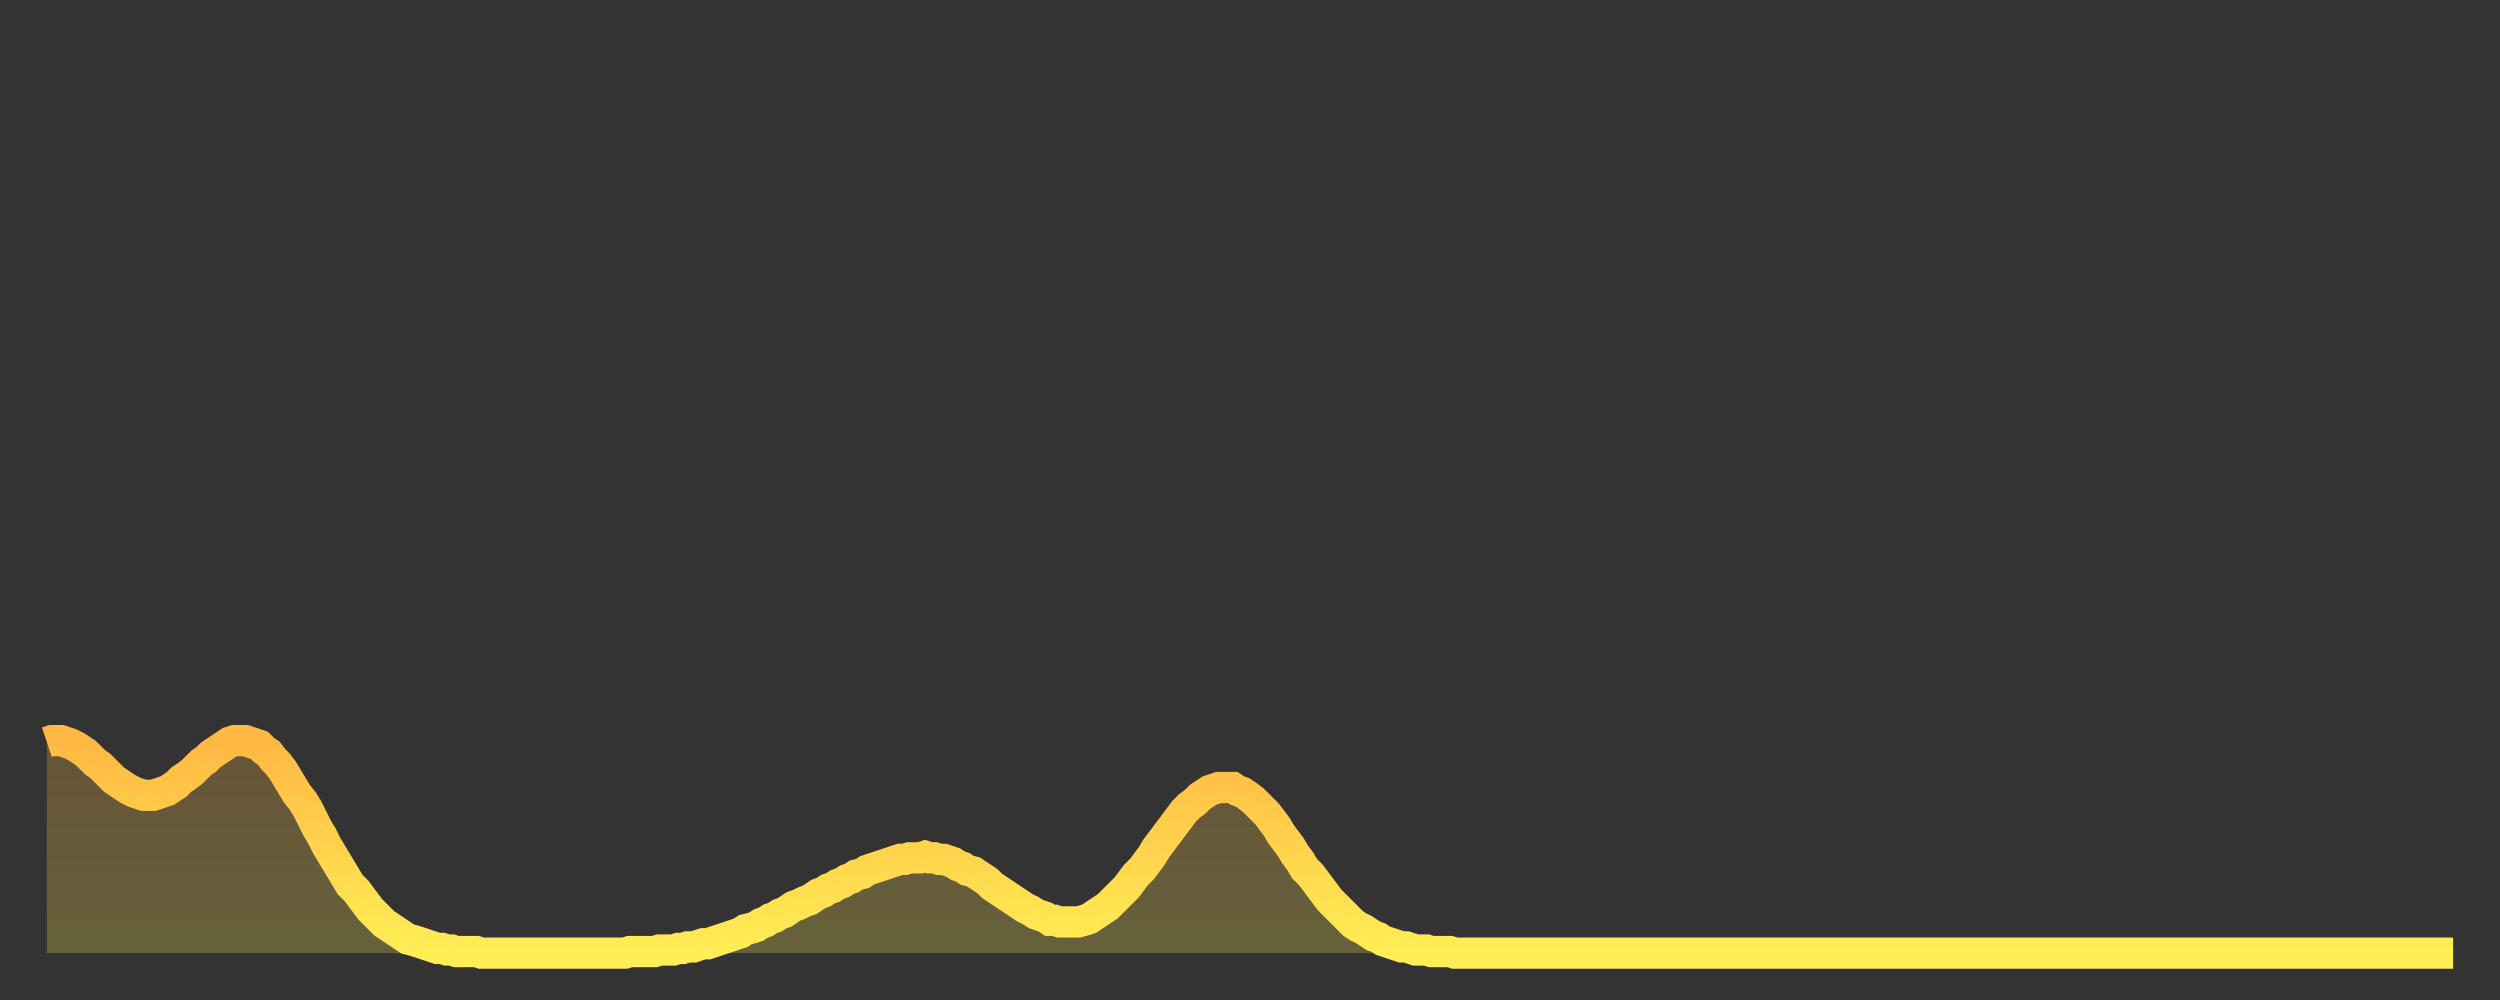
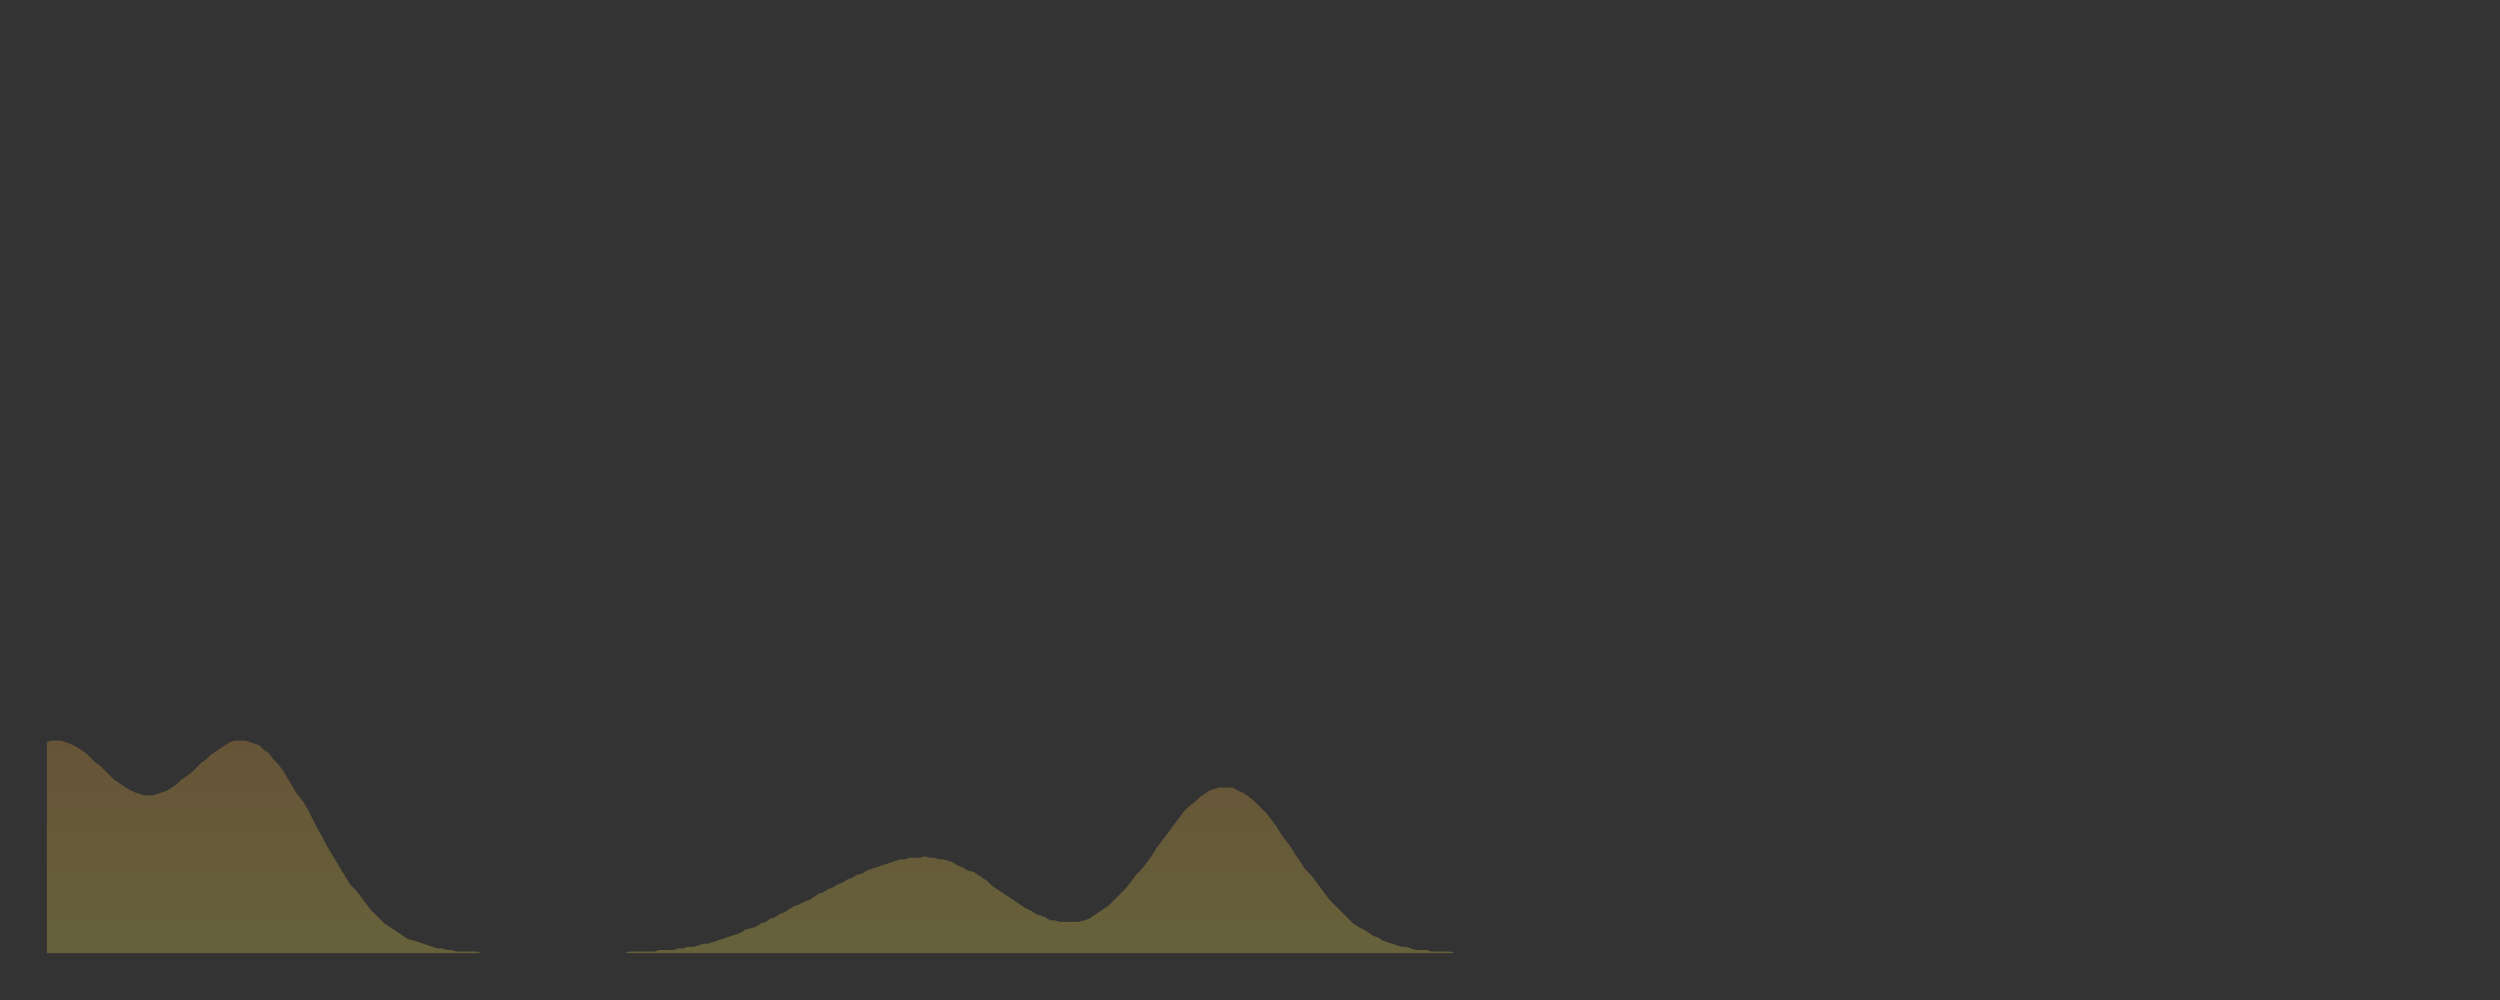
<svg xmlns="http://www.w3.org/2000/svg" baseProfile="full" height="64" version="1.1" width="160">
  <rect width="100%" height="100%" fill="#333333" stroke="none" />
  <defs>
    <linearGradient id="id50496" x1="0" x2="0" y1="0" y2="1">
      <stop offset="0%" stop-color="#ffb843" />
      <stop offset="50%" stop-color="#ffd34c" />
      <stop offset="100%" stop-color="#ffee55" />
    </linearGradient>
  </defs>
  <g transform="translate(3,3)">
    <g>
-       <path d="M 0.0 44.5 0.3 44.4 0.6 44.4 0.9 44.4 1.2 44.5 1.5 44.6 1.9 44.8 2.2 45.0 2.5 45.2 2.8 45.5 3.1 45.8 3.4 46.0 3.7 46.3 4.0 46.6 4.3 46.9 4.6 47.1 4.9 47.3 5.2 47.5 5.6 47.7 5.9 47.8 6.2 47.9 6.5 47.9 6.8 47.9 7.1 47.8 7.4 47.7 7.7 47.6 8.0 47.4 8.3 47.2 8.6 46.9 8.9 46.7 9.3 46.4 9.6 46.1 9.9 45.8 10.2 45.6 10.5 45.3 10.8 45.1 11.1 44.9 11.4 44.7 11.7 44.5 12.0 44.4 12.3 44.4 12.7 44.4 13.0 44.5 13.3 44.6 13.6 44.7 13.9 45.0 14.2 45.2 14.5 45.6 14.8 45.9 15.1 46.3 15.4 46.8 15.7 47.3 16.0 47.8 16.4 48.3 16.7 48.8 17.0 49.4 17.3 50.0 17.6 50.5 17.9 51.1 18.2 51.6 18.5 52.1 18.8 52.6 19.1 53.1 19.4 53.6 19.8 54.0 20.1 54.4 20.4 54.8 20.7 55.2 21.0 55.5 21.3 55.8 21.6 56.1 21.9 56.3 22.2 56.5 22.5 56.7 22.8 56.9 23.1 57.1 23.5 57.2 23.8 57.3 24.1 57.4 24.4 57.5 24.7 57.6 25.0 57.7 25.3 57.7 25.6 57.8 25.9 57.8 26.2 57.9 26.5 57.9 26.8 57.9 27.2 57.9 27.5 57.9 27.8 58.0 28.1 58.0 28.4 58.0 28.7 58.0 29.0 58.0 29.3 58.0 29.6 58.0 29.9 58.0 30.2 58.0 30.6 58.0 30.9 58.0 31.2 58.0 31.5 58.0 31.8 58.0 32.1 58.0 32.4 58.0 32.7 58.0 33.0 58.0 33.3 58.0 33.6 58.0 33.9 58.0 34.3 58.0 34.6 58.0 34.9 58.0 35.2 58.0 35.5 58.0 35.8 58.0 36.1 58.0 36.4 58.0 36.7 58.0 37.0 58.0 37.3 57.9 37.7 57.9 38.0 57.9 38.3 57.9 38.6 57.9 38.9 57.9 39.2 57.8 39.5 57.8 39.8 57.8 40.1 57.8 40.4 57.7 40.7 57.7 41.0 57.6 41.4 57.6 41.7 57.5 42.0 57.4 42.3 57.4 42.6 57.3 42.9 57.2 43.2 57.1 43.5 57.0 43.8 56.9 44.1 56.8 44.4 56.7 44.7 56.5 45.1 56.4 45.4 56.3 45.7 56.1 46.0 56.0 46.3 55.8 46.6 55.7 46.9 55.5 47.2 55.4 47.5 55.2 47.8 55.0 48.1 54.9 48.5 54.7 48.8 54.6 49.1 54.4 49.4 54.2 49.7 54.1 50.0 53.9 50.3 53.8 50.6 53.6 50.9 53.5 51.2 53.3 51.5 53.2 51.8 53.0 52.2 52.9 52.5 52.7 52.8 52.6 53.1 52.5 53.4 52.4 53.7 52.3 54.0 52.2 54.3 52.1 54.6 52.0 54.9 52.0 55.2 51.9 55.6 51.9 55.9 51.9 56.2 51.8 56.5 51.9 56.8 51.9 57.1 52.0 57.4 52.0 57.7 52.1 58.0 52.2 58.3 52.4 58.6 52.5 58.9 52.7 59.3 52.8 59.6 53.0 59.9 53.2 60.2 53.4 60.5 53.7 60.8 53.9 61.1 54.1 61.4 54.3 61.7 54.5 62.0 54.7 62.3 54.9 62.6 55.1 63.0 55.3 63.3 55.5 63.6 55.6 63.9 55.7 64.2 55.9 64.5 55.9 64.8 56.0 65.1 56.0 65.4 56.0 65.7 56.0 66.0 56.0 66.4 55.9 66.7 55.8 67.0 55.6 67.3 55.4 67.6 55.2 67.9 55.0 68.2 54.7 68.5 54.4 68.8 54.1 69.1 53.8 69.4 53.4 69.7 53.0 70.1 52.6 70.4 52.2 70.7 51.8 71.0 51.3 71.3 50.9 71.6 50.5 71.9 50.1 72.2 49.7 72.5 49.3 72.8 48.9 73.1 48.6 73.5 48.3 73.8 48.0 74.1 47.8 74.4 47.6 74.7 47.5 75.0 47.4 75.3 47.4 75.6 47.4 75.9 47.4 76.2 47.6 76.5 47.7 76.8 47.9 77.2 48.2 77.5 48.5 77.8 48.8 78.1 49.1 78.4 49.5 78.7 49.9 79.0 50.4 79.3 50.8 79.6 51.2 79.9 51.7 80.2 52.1 80.5 52.6 80.9 53.0 81.2 53.4 81.5 53.8 81.8 54.2 82.1 54.6 82.4 54.9 82.7 55.2 83.0 55.5 83.3 55.8 83.6 56.1 83.9 56.3 84.3 56.5 84.6 56.7 84.9 56.9 85.2 57.0 85.5 57.2 85.8 57.3 86.1 57.4 86.4 57.5 86.7 57.6 87.0 57.6 87.3 57.7 87.6 57.8 88.0 57.8 88.3 57.8 88.6 57.9 88.9 57.9 89.2 57.9 89.5 57.9 89.8 57.9 90.1 58.0 90.4 58.0 90.7 58.0 91.0 58.0 91.4 58.0 91.7 58.0 92.0 58.0 92.3 58.0 92.6 58.0 92.9 58.0 93.2 58.0 93.5 58.0 93.8 58.0 94.1 58.0 94.4 58.0 94.7 58.0 95.1 58.0 95.4 58.0 95.7 58.0 96.0 58.0 96.3 58.0 96.6 58.0 96.9 58.0 97.2 58.0 97.5 58.0 97.8 58.0 98.1 58.0 98.4 58.0 98.8 58.0 99.1 58.0 99.4 58.0 99.7 58.0 100.0 58.0 100.3 58.0 100.6 58.0 100.9 58.0 101.2 58.0 101.5 58.0 101.8 58.0 102.2 58.0 102.5 58.0 102.8 58.0 103.1 58.0 103.4 58.0 103.7 58.0 104.0 58.0 104.3 58.0 104.6 58.0 104.9 58.0 105.2 58.0 105.5 58.0 105.9 58.0 106.2 58.0 106.5 58.0 106.8 58.0 107.1 58.0 107.4 58.0 107.7 58.0 108.0 58.0 108.3 58.0 108.6 58.0 108.9 58.0 109.3 58.0 109.6 58.0 109.9 58.0 110.2 58.0 110.5 58.0 110.8 58.0 111.1 58.0 111.4 58.0 111.7 58.0 112.0 58.0 112.3 58.0 112.6 58.0 113.0 58.0 113.3 58.0 113.6 58.0 113.9 58.0 114.2 58.0 114.5 58.0 114.8 58.0 115.1 58.0 115.4 58.0 115.7 58.0 116.0 58.0 116.3 58.0 116.7 58.0 117.0 58.0 117.3 58.0 117.6 58.0 117.9 58.0 118.2 58.0 118.5 58.0 118.8 58.0 119.1 58.0 119.4 58.0 119.7 58.0 120.1 58.0 120.4 58.0 120.7 58.0 121.0 58.0 121.3 58.0 121.6 58.0 121.9 58.0 122.2 58.0 122.5 58.0 122.8 58.0 123.1 58.0 123.4 58.0 123.8 58.0 124.1 58.0 124.4 58.0 124.7 58.0 125.0 58.0 125.3 58.0 125.6 58.0 125.9 58.0 126.2 58.0 126.5 58.0 126.8 58.0 127.2 58.0 127.5 58.0 127.8 58.0 128.1 58.0 128.4 58.0 128.7 58.0 129.0 58.0 129.3 58.0 129.6 58.0 129.9 58.0 130.2 58.0 130.5 58.0 130.9 58.0 131.2 58.0 131.5 58.0 131.8 58.0 132.1 58.0 132.4 58.0 132.7 58.0 133.0 58.0 133.3 58.0 133.6 58.0 133.9 58.0 134.2 58.0 134.6 58.0 134.9 58.0 135.2 58.0 135.5 58.0 135.8 58.0 136.1 58.0 136.4 58.0 136.7 58.0 137.0 58.0 137.3 58.0 137.6 58.0 138.0 58.0 138.3 58.0 138.6 58.0 138.9 58.0 139.2 58.0 139.5 58.0 139.8 58.0 140.1 58.0 140.4 58.0 140.7 58.0 141.0 58.0 141.3 58.0 141.7 58.0 142.0 58.0 142.3 58.0 142.6 58.0 142.9 58.0 143.2 58.0 143.5 58.0 143.8 58.0 144.1 58.0 144.4 58.0 144.7 58.0 145.1 58.0 145.4 58.0 145.7 58.0 146.0 58.0 146.3 58.0 146.6 58.0 146.9 58.0 147.2 58.0 147.5 58.0 147.8 58.0 148.1 58.0 148.4 58.0 148.8 58.0 149.1 58.0 149.4 58.0 149.7 58.0 150.0 58.0 150.3 58.0 150.6 58.0 150.9 58.0 151.2 58.0 151.5 58.0 151.8 58.0 152.1 58.0 152.5 58.0 152.8 58.0 153.1 58.0 153.4 58.0 153.7 58.0 154.0 58.0" fill="none" id="graph-curve" opacity="1" stroke="url(#id50496)" stroke-width="2" />
      <path d="M 0 58 L 0.0 44.5 0.3 44.4 0.6 44.4 0.9 44.4 1.2 44.5 1.5 44.6 1.9 44.8 2.2 45.0 2.5 45.2 2.8 45.5 3.1 45.8 3.4 46.0 3.7 46.3 4.0 46.6 4.3 46.9 4.6 47.1 4.9 47.3 5.2 47.5 5.6 47.7 5.9 47.8 6.2 47.9 6.5 47.9 6.8 47.9 7.1 47.8 7.4 47.7 7.7 47.6 8.0 47.4 8.3 47.2 8.6 46.9 8.9 46.7 9.3 46.4 9.6 46.1 9.9 45.8 10.2 45.6 10.5 45.3 10.8 45.1 11.1 44.9 11.4 44.7 11.7 44.5 12.0 44.4 12.3 44.4 12.7 44.4 13.0 44.5 13.3 44.6 13.6 44.7 13.9 45.0 14.2 45.2 14.5 45.6 14.8 45.9 15.1 46.3 15.4 46.8 15.7 47.3 16.0 47.8 16.4 48.3 16.7 48.8 17.0 49.4 17.3 50.0 17.6 50.5 17.9 51.1 18.2 51.6 18.5 52.1 18.8 52.6 19.1 53.1 19.4 53.6 19.8 54.0 20.1 54.4 20.4 54.8 20.7 55.2 21.0 55.5 21.3 55.8 21.6 56.1 21.9 56.3 22.2 56.5 22.5 56.7 22.8 56.9 23.1 57.1 23.5 57.2 23.8 57.3 24.1 57.4 24.4 57.5 24.7 57.6 25.0 57.7 25.3 57.7 25.6 57.8 25.9 57.8 26.2 57.9 26.5 57.9 26.8 57.9 27.2 57.9 27.5 57.9 27.8 58.0 28.1 58.0 28.4 58.0 28.7 58.0 29.0 58.0 29.3 58.0 29.6 58.0 29.9 58.0 30.2 58.0 30.6 58.0 30.9 58.0 31.2 58.0 31.5 58.0 31.8 58.0 32.1 58.0 32.4 58.0 32.7 58.0 33.0 58.0 33.3 58.0 33.6 58.0 33.9 58.0 34.3 58.0 34.6 58.0 34.9 58.0 35.2 58.0 35.5 58.0 35.8 58.0 36.1 58.0 36.4 58.0 36.7 58.0 37.0 58.0 37.3 57.9 37.7 57.9 38.0 57.9 38.3 57.9 38.6 57.9 38.9 57.9 39.2 57.8 39.5 57.8 39.8 57.8 40.1 57.8 40.4 57.7 40.7 57.7 41.0 57.6 41.4 57.6 41.7 57.5 42.0 57.4 42.3 57.4 42.6 57.3 42.9 57.2 43.2 57.1 43.5 57.0 43.8 56.9 44.1 56.8 44.4 56.7 44.7 56.5 45.1 56.4 45.4 56.3 45.7 56.1 46.0 56.0 46.3 55.8 46.6 55.7 46.9 55.5 47.2 55.4 47.5 55.2 47.8 55.0 48.1 54.9 48.5 54.7 48.8 54.6 49.1 54.4 49.4 54.2 49.7 54.1 50.0 53.9 50.3 53.8 50.6 53.6 50.9 53.5 51.2 53.3 51.5 53.2 51.8 53.0 52.2 52.9 52.5 52.7 52.8 52.6 53.1 52.5 53.4 52.4 53.7 52.3 54.0 52.2 54.3 52.1 54.6 52.0 54.9 52.0 55.2 51.9 55.6 51.9 55.9 51.9 56.2 51.8 56.5 51.9 56.8 51.9 57.1 52.0 57.4 52.0 57.7 52.1 58.0 52.2 58.3 52.4 58.6 52.5 58.9 52.7 59.3 52.8 59.6 53.0 59.9 53.2 60.2 53.4 60.5 53.7 60.8 53.9 61.1 54.1 61.4 54.3 61.7 54.5 62.0 54.7 62.3 54.9 62.6 55.1 63.0 55.3 63.3 55.5 63.6 55.6 63.9 55.7 64.2 55.9 64.5 55.9 64.8 56.0 65.1 56.0 65.4 56.0 65.7 56.0 66.0 56.0 66.4 55.9 66.7 55.8 67.0 55.6 67.3 55.4 67.6 55.2 67.9 55.0 68.2 54.7 68.5 54.4 68.8 54.1 69.1 53.8 69.4 53.4 69.7 53.0 70.1 52.6 70.4 52.2 70.7 51.8 71.0 51.3 71.3 50.9 71.6 50.5 71.9 50.1 72.2 49.7 72.5 49.3 72.8 48.9 73.1 48.6 73.5 48.3 73.8 48.0 74.1 47.8 74.4 47.6 74.7 47.5 75.0 47.4 75.3 47.4 75.6 47.4 75.9 47.4 76.2 47.6 76.5 47.7 76.8 47.9 77.2 48.2 77.5 48.5 77.8 48.8 78.1 49.1 78.4 49.5 78.7 49.9 79.0 50.4 79.3 50.8 79.6 51.2 79.9 51.7 80.2 52.1 80.5 52.6 80.9 53.0 81.2 53.4 81.5 53.8 81.8 54.2 82.1 54.6 82.4 54.9 82.7 55.2 83.0 55.5 83.3 55.8 83.6 56.1 83.9 56.3 84.3 56.5 84.6 56.7 84.9 56.9 85.2 57.0 85.5 57.2 85.8 57.3 86.1 57.4 86.4 57.5 86.7 57.6 87.0 57.6 87.3 57.7 87.6 57.8 88.0 57.8 88.3 57.8 88.6 57.9 88.9 57.9 89.2 57.9 89.5 57.9 89.8 57.9 90.1 58.0 90.4 58.0 90.7 58.0 91.0 58.0 91.4 58.0 91.7 58.0 92.0 58.0 92.3 58.0 92.6 58.0 92.9 58.0 93.2 58.0 93.5 58.0 93.8 58.0 94.1 58.0 94.4 58.0 94.7 58.0 95.1 58.0 95.4 58.0 95.7 58.0 96.0 58.0 96.3 58.0 96.6 58.0 96.9 58.0 97.2 58.0 97.5 58.0 97.8 58.0 98.1 58.0 98.4 58.0 98.8 58.0 99.1 58.0 99.4 58.0 99.7 58.0 100.0 58.0 100.3 58.0 100.6 58.0 100.9 58.0 101.2 58.0 101.5 58.0 101.8 58.0 102.2 58.0 102.5 58.0 102.8 58.0 103.1 58.0 103.4 58.0 103.7 58.0 104.0 58.0 104.3 58.0 104.6 58.0 104.9 58.0 105.2 58.0 105.5 58.0 105.9 58.0 106.2 58.0 106.5 58.0 106.8 58.0 107.1 58.0 107.4 58.0 107.7 58.0 108.0 58.0 108.3 58.0 108.6 58.0 108.9 58.0 109.3 58.0 109.6 58.0 109.9 58.0 110.2 58.0 110.5 58.0 110.8 58.0 111.1 58.0 111.4 58.0 111.7 58.0 112.0 58.0 112.3 58.0 112.6 58.0 113.0 58.0 113.3 58.0 113.6 58.0 113.9 58.0 114.2 58.0 114.5 58.0 114.8 58.0 115.1 58.0 115.4 58.0 115.7 58.0 116.0 58.0 116.3 58.0 116.7 58.0 117.0 58.0 117.3 58.0 117.6 58.0 117.9 58.0 118.2 58.0 118.5 58.0 118.8 58.0 119.1 58.0 119.4 58.0 119.7 58.0 120.1 58.0 120.4 58.0 120.7 58.0 121.0 58.0 121.3 58.0 121.6 58.0 121.9 58.0 122.2 58.0 122.5 58.0 122.8 58.0 123.1 58.0 123.4 58.0 123.8 58.0 124.1 58.0 124.4 58.0 124.7 58.0 125.0 58.0 125.3 58.0 125.6 58.0 125.9 58.0 126.2 58.0 126.5 58.0 126.8 58.0 127.2 58.0 127.5 58.0 127.8 58.0 128.1 58.0 128.4 58.0 128.7 58.0 129.0 58.0 129.3 58.0 129.6 58.0 129.9 58.0 130.2 58.0 130.5 58.0 130.9 58.0 131.2 58.0 131.5 58.0 131.8 58.0 132.1 58.0 132.4 58.0 132.7 58.0 133.0 58.0 133.3 58.0 133.6 58.0 133.9 58.0 134.2 58.0 134.6 58.0 134.9 58.0 135.2 58.0 135.5 58.0 135.8 58.0 136.1 58.0 136.4 58.0 136.7 58.0 137.0 58.0 137.3 58.0 137.6 58.0 138.0 58.0 138.3 58.0 138.6 58.0 138.9 58.0 139.2 58.0 139.5 58.0 139.8 58.0 140.1 58.0 140.4 58.0 140.7 58.0 141.0 58.0 141.3 58.0 141.7 58.0 142.0 58.0 142.3 58.0 142.6 58.0 142.9 58.0 143.2 58.0 143.5 58.0 143.8 58.0 144.1 58.0 144.4 58.0 144.7 58.0 145.1 58.0 145.4 58.0 145.7 58.0 146.0 58.0 146.3 58.0 146.6 58.0 146.9 58.0 147.2 58.0 147.5 58.0 147.8 58.0 148.1 58.0 148.4 58.0 148.8 58.0 149.1 58.0 149.4 58.0 149.7 58.0 150.0 58.0 150.3 58.0 150.6 58.0 150.9 58.0 151.2 58.0 151.5 58.0 151.8 58.0 152.1 58.0 152.5 58.0 152.8 58.0 153.1 58.0 153.4 58.0 153.7 58.0 154.0 58.0 154 58" fill="url(#id50496)" fill-opacity=".25" id="graph-shadow" />
    </g>
  </g>
</svg>